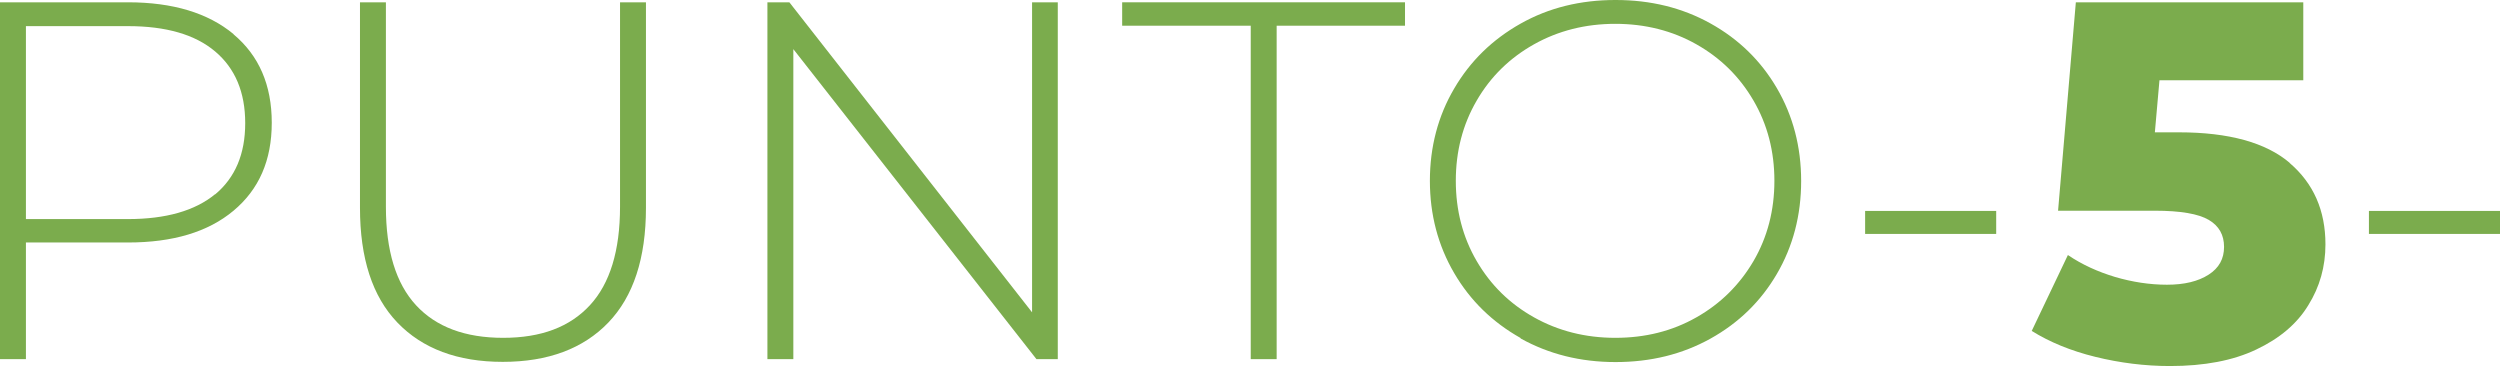
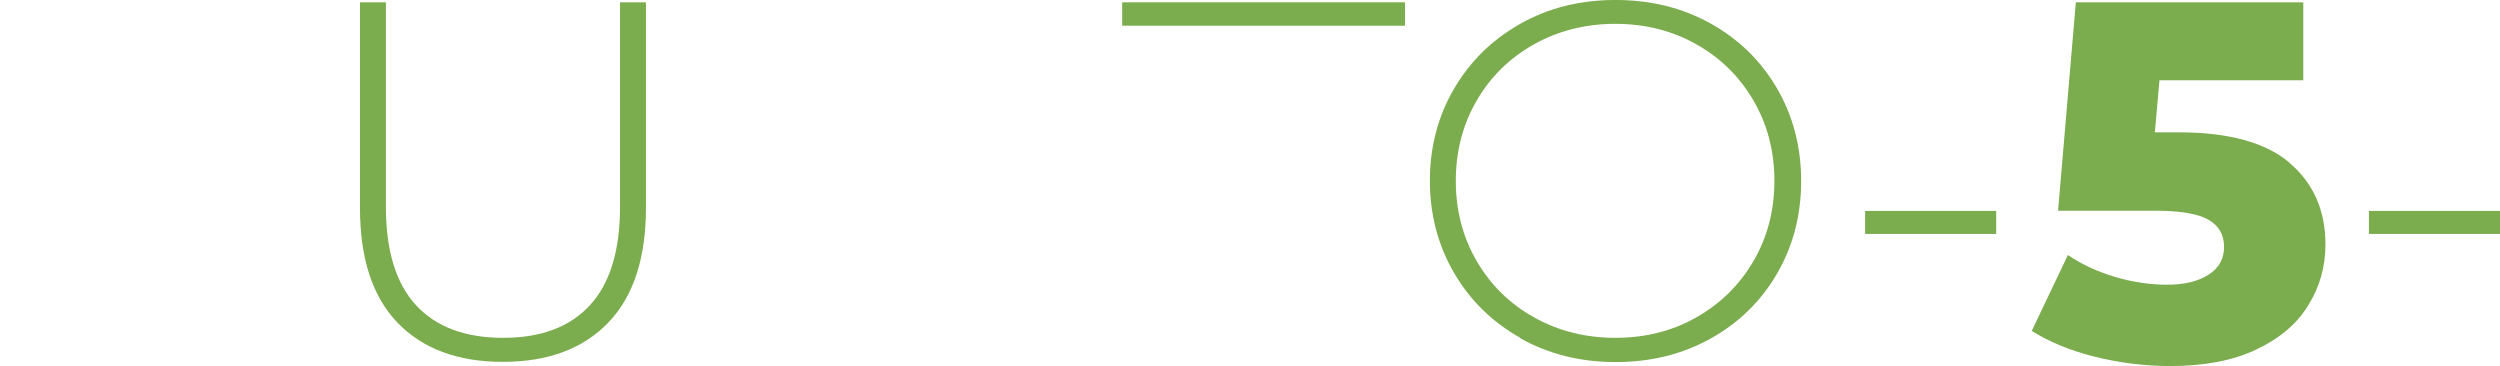
<svg xmlns="http://www.w3.org/2000/svg" id="Livello_2" data-name="Livello 2" viewBox="0 0 119.59 17.51">
  <defs>
    <style>
      .cls-1 {
        fill: #7bac4d;
      }
    </style>
  </defs>
  <g id="Livello_1-2" data-name="Livello 1">
    <g>
-       <path class="cls-1" d="M11.17,1.64c1.22,1.02,1.83,2.43,1.83,4.23s-.61,3.19-1.83,4.21-2.9,1.52-5.05,1.52H1.24v5.58H0V.11H6.12c2.15,0,3.83,.51,5.05,1.52h0Zm-.88,7.66c.96-.8,1.44-1.93,1.44-3.41s-.48-2.62-1.44-3.43c-.96-.81-2.35-1.21-4.17-1.21H1.24V10.48H6.12c1.82,0,3.21-.4,4.17-1.19Z" />
      <path class="cls-1" d="M19.01,15.43c-1.2-1.25-1.79-3.08-1.79-5.49V.11h1.24V9.89c0,2.1,.48,3.67,1.44,4.71,.96,1.04,2.35,1.56,4.17,1.56s3.19-.52,4.15-1.56c.96-1.04,1.44-2.61,1.44-4.71V.11h1.24V9.94c0,2.41-.6,4.24-1.8,5.49s-2.89,1.88-5.05,1.88-3.84-.63-5.04-1.88h0Z" />
-       <path class="cls-1" d="M50.6,.11V17.18h-1.02L37.95,2.35v14.83h-1.24V.11h1.05l11.61,14.83V.11h1.23Z" />
-       <path class="cls-1" d="M59.82,1.23h-6.14V.11h13.53V1.23h-6.14v15.95h-1.24V1.23h0Z" />
+       <path class="cls-1" d="M59.82,1.23h-6.14V.11h13.53V1.23h-6.14h-1.24V1.23h0Z" />
      <path class="cls-1" d="M72.74,16.17c-1.35-.76-2.41-1.79-3.18-3.11s-1.16-2.79-1.16-4.41,.39-3.1,1.16-4.41c.77-1.32,1.83-2.35,3.18-3.11s2.86-1.13,4.54-1.13,3.19,.37,4.54,1.12,2.41,1.78,3.18,3.1,1.16,2.8,1.16,4.44-.39,3.12-1.16,4.44-1.83,2.35-3.18,3.1-2.86,1.12-4.54,1.12-3.19-.38-4.54-1.13v-.02Zm8.41-.99c1.15-.65,2.06-1.55,2.73-2.69,.67-1.15,1-2.43,1-3.84s-.33-2.69-1-3.84-1.58-2.04-2.73-2.69c-1.15-.65-2.45-.98-3.88-.98s-2.73,.33-3.89,.98-2.08,1.55-2.74,2.69c-.67,1.15-1,2.43-1,3.84s.33,2.69,1,3.84,1.58,2.04,2.74,2.69c1.16,.65,2.46,.98,3.89,.98s2.72-.32,3.88-.98Z" />
      <path class="cls-1" d="M89.22,10.09h6.27v1.1h-6.27v-1.1Z" />
      <path class="cls-1" d="M109.52,7.79c1.15,.98,1.72,2.28,1.72,3.9,0,1.06-.27,2.03-.82,2.91-.54,.89-1.37,1.59-2.49,2.12-1.11,.53-2.49,.79-4.13,.79-1.2,0-2.39-.15-3.57-.44-1.18-.29-2.19-.71-3.04-1.24l1.73-3.63c.68,.46,1.43,.8,2.26,1.05,.82,.24,1.65,.37,2.48,.37s1.49-.16,1.99-.48,.74-.76,.74-1.33-.24-1-.73-1.29c-.49-.29-1.35-.44-2.58-.44h-4.63L99.3,.11h10.88V3.84h-6.88l-.22,2.49h1.15c2.39,0,4.16,.49,5.3,1.46h0Z" />
      <path class="cls-1" d="M113.32,10.09h6.27v1.1h-6.27v-1.1Z" />
    </g>
  </g>
</svg>